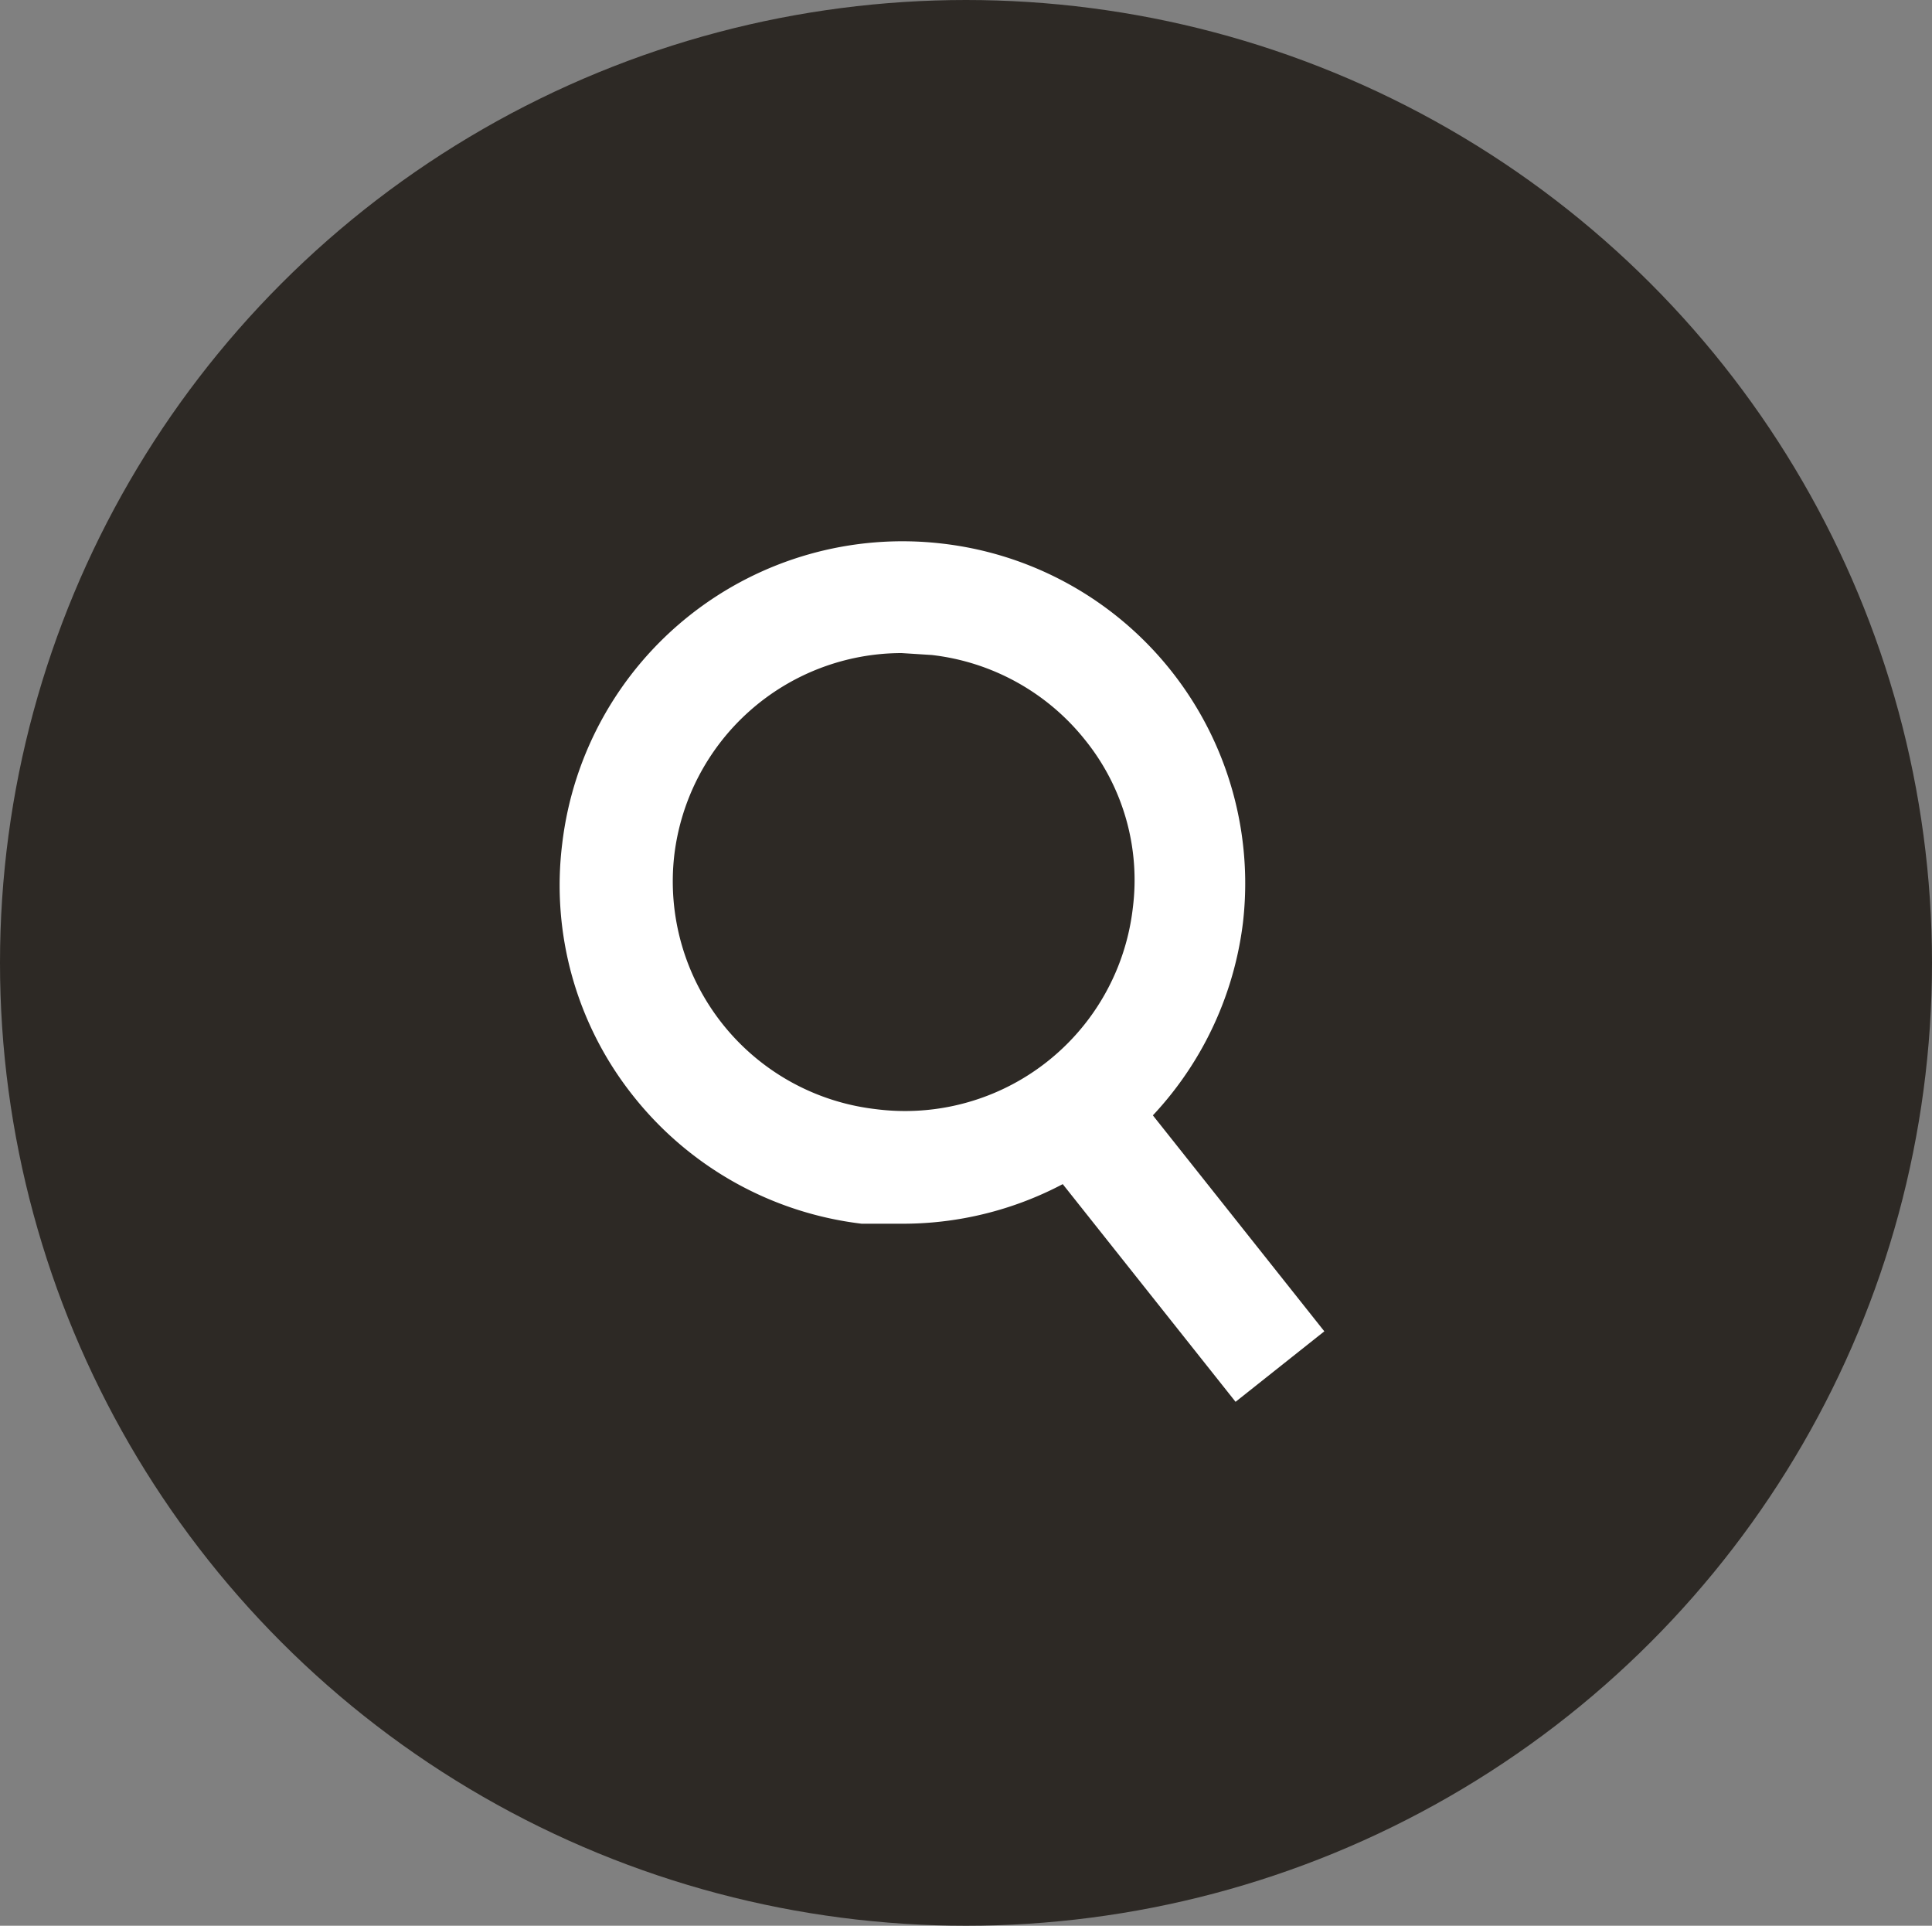
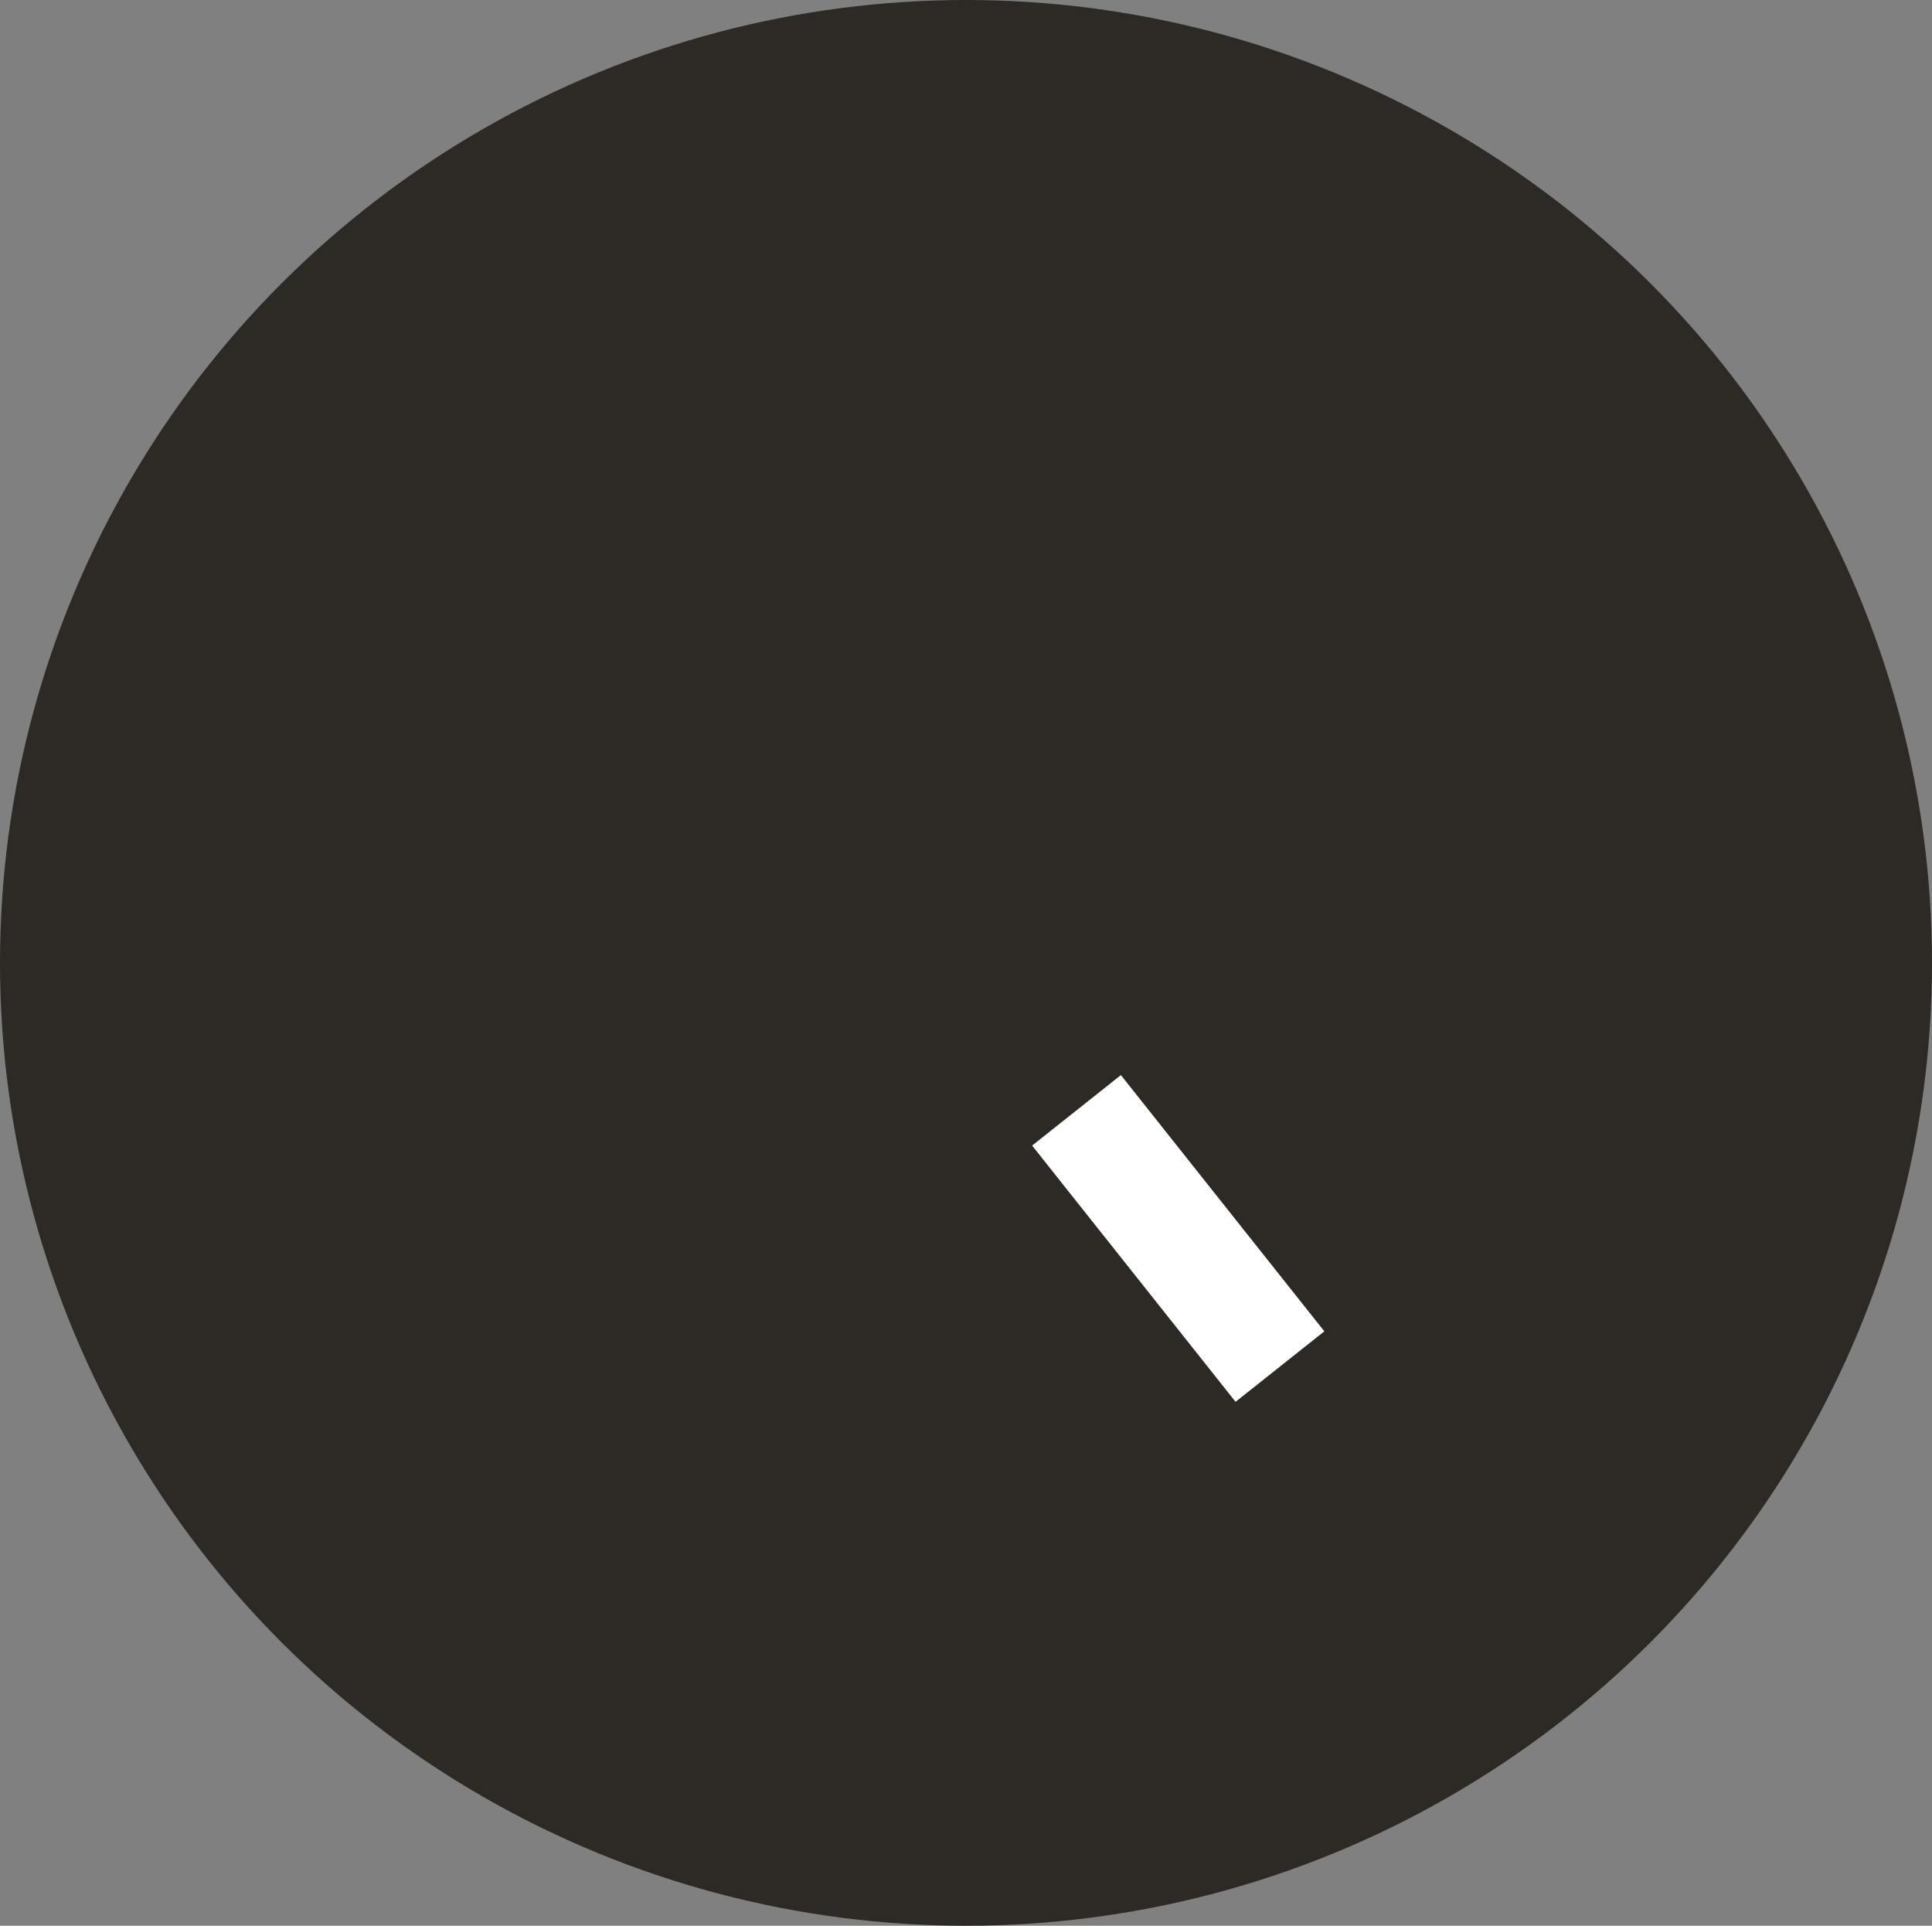
<svg xmlns="http://www.w3.org/2000/svg" viewBox="0 0 30 29.9">
  <rect x="0" y="0" width="30" height="29.9" fill="#808080" stroke="none" />
  <title>search-icon</title>
  <g id="Layer_2" data-name="Layer 2">
    <g id="CREATIVE">
      <ellipse cx="15" cy="14.95" rx="15" ry="14.95" style="fill:#2d2925" />
-       <path d="M14,19c-.21,0-.41,0-.62,0a5.33,5.33,0,0,1-3.56-2A5.25,5.25,0,0,1,8.73,13.1a5.32,5.32,0,0,1,5.9-4.66,5.31,5.31,0,0,1,4.67,5.89A5.32,5.32,0,0,1,14,19Zm0-8.86a3.56,3.56,0,0,0-3.53,3.14,3.56,3.56,0,0,0,3.12,3.94,3.56,3.56,0,0,0,4-3.12h0a3.46,3.46,0,0,0-.74-2.61,3.56,3.56,0,0,0-2.38-1.32Z" style="fill:#fff" />
      <rect x="17.41" y="16.68" width="1.76" height="5.08" transform="translate(-7.98 15.55) rotate(-38.45)" style="fill:#fff" />
    </g>
  </g>
</svg>